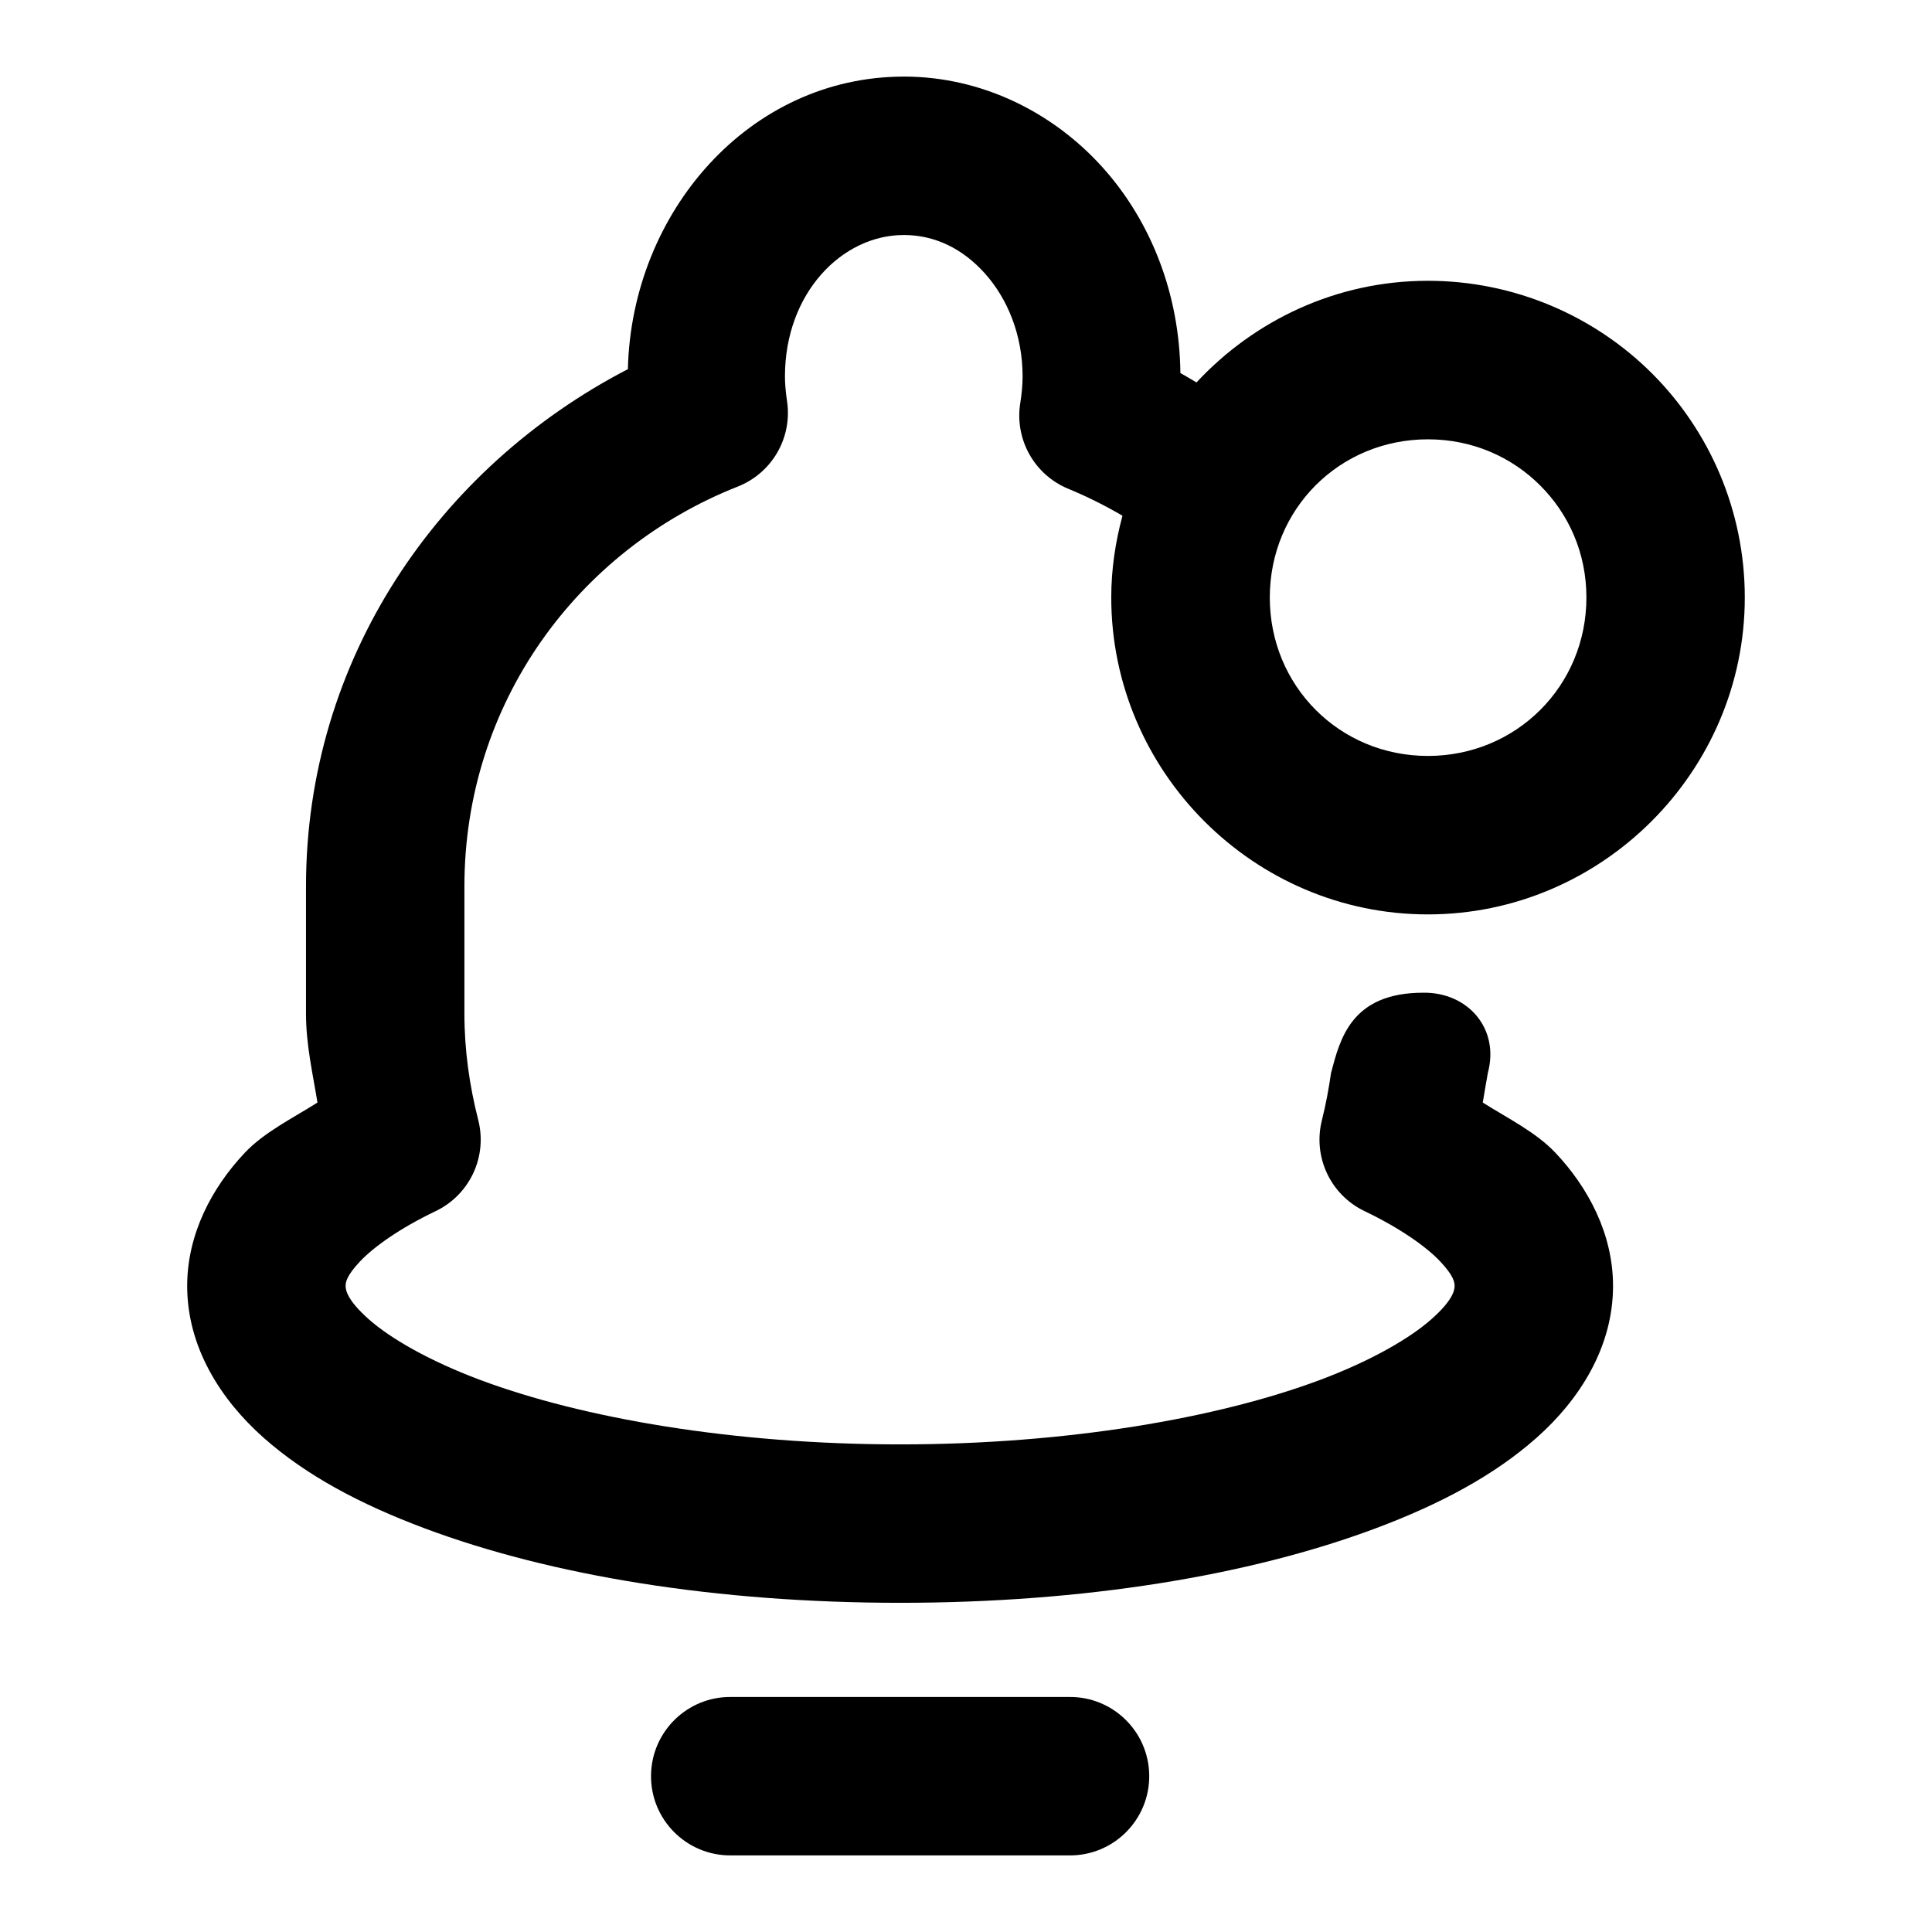
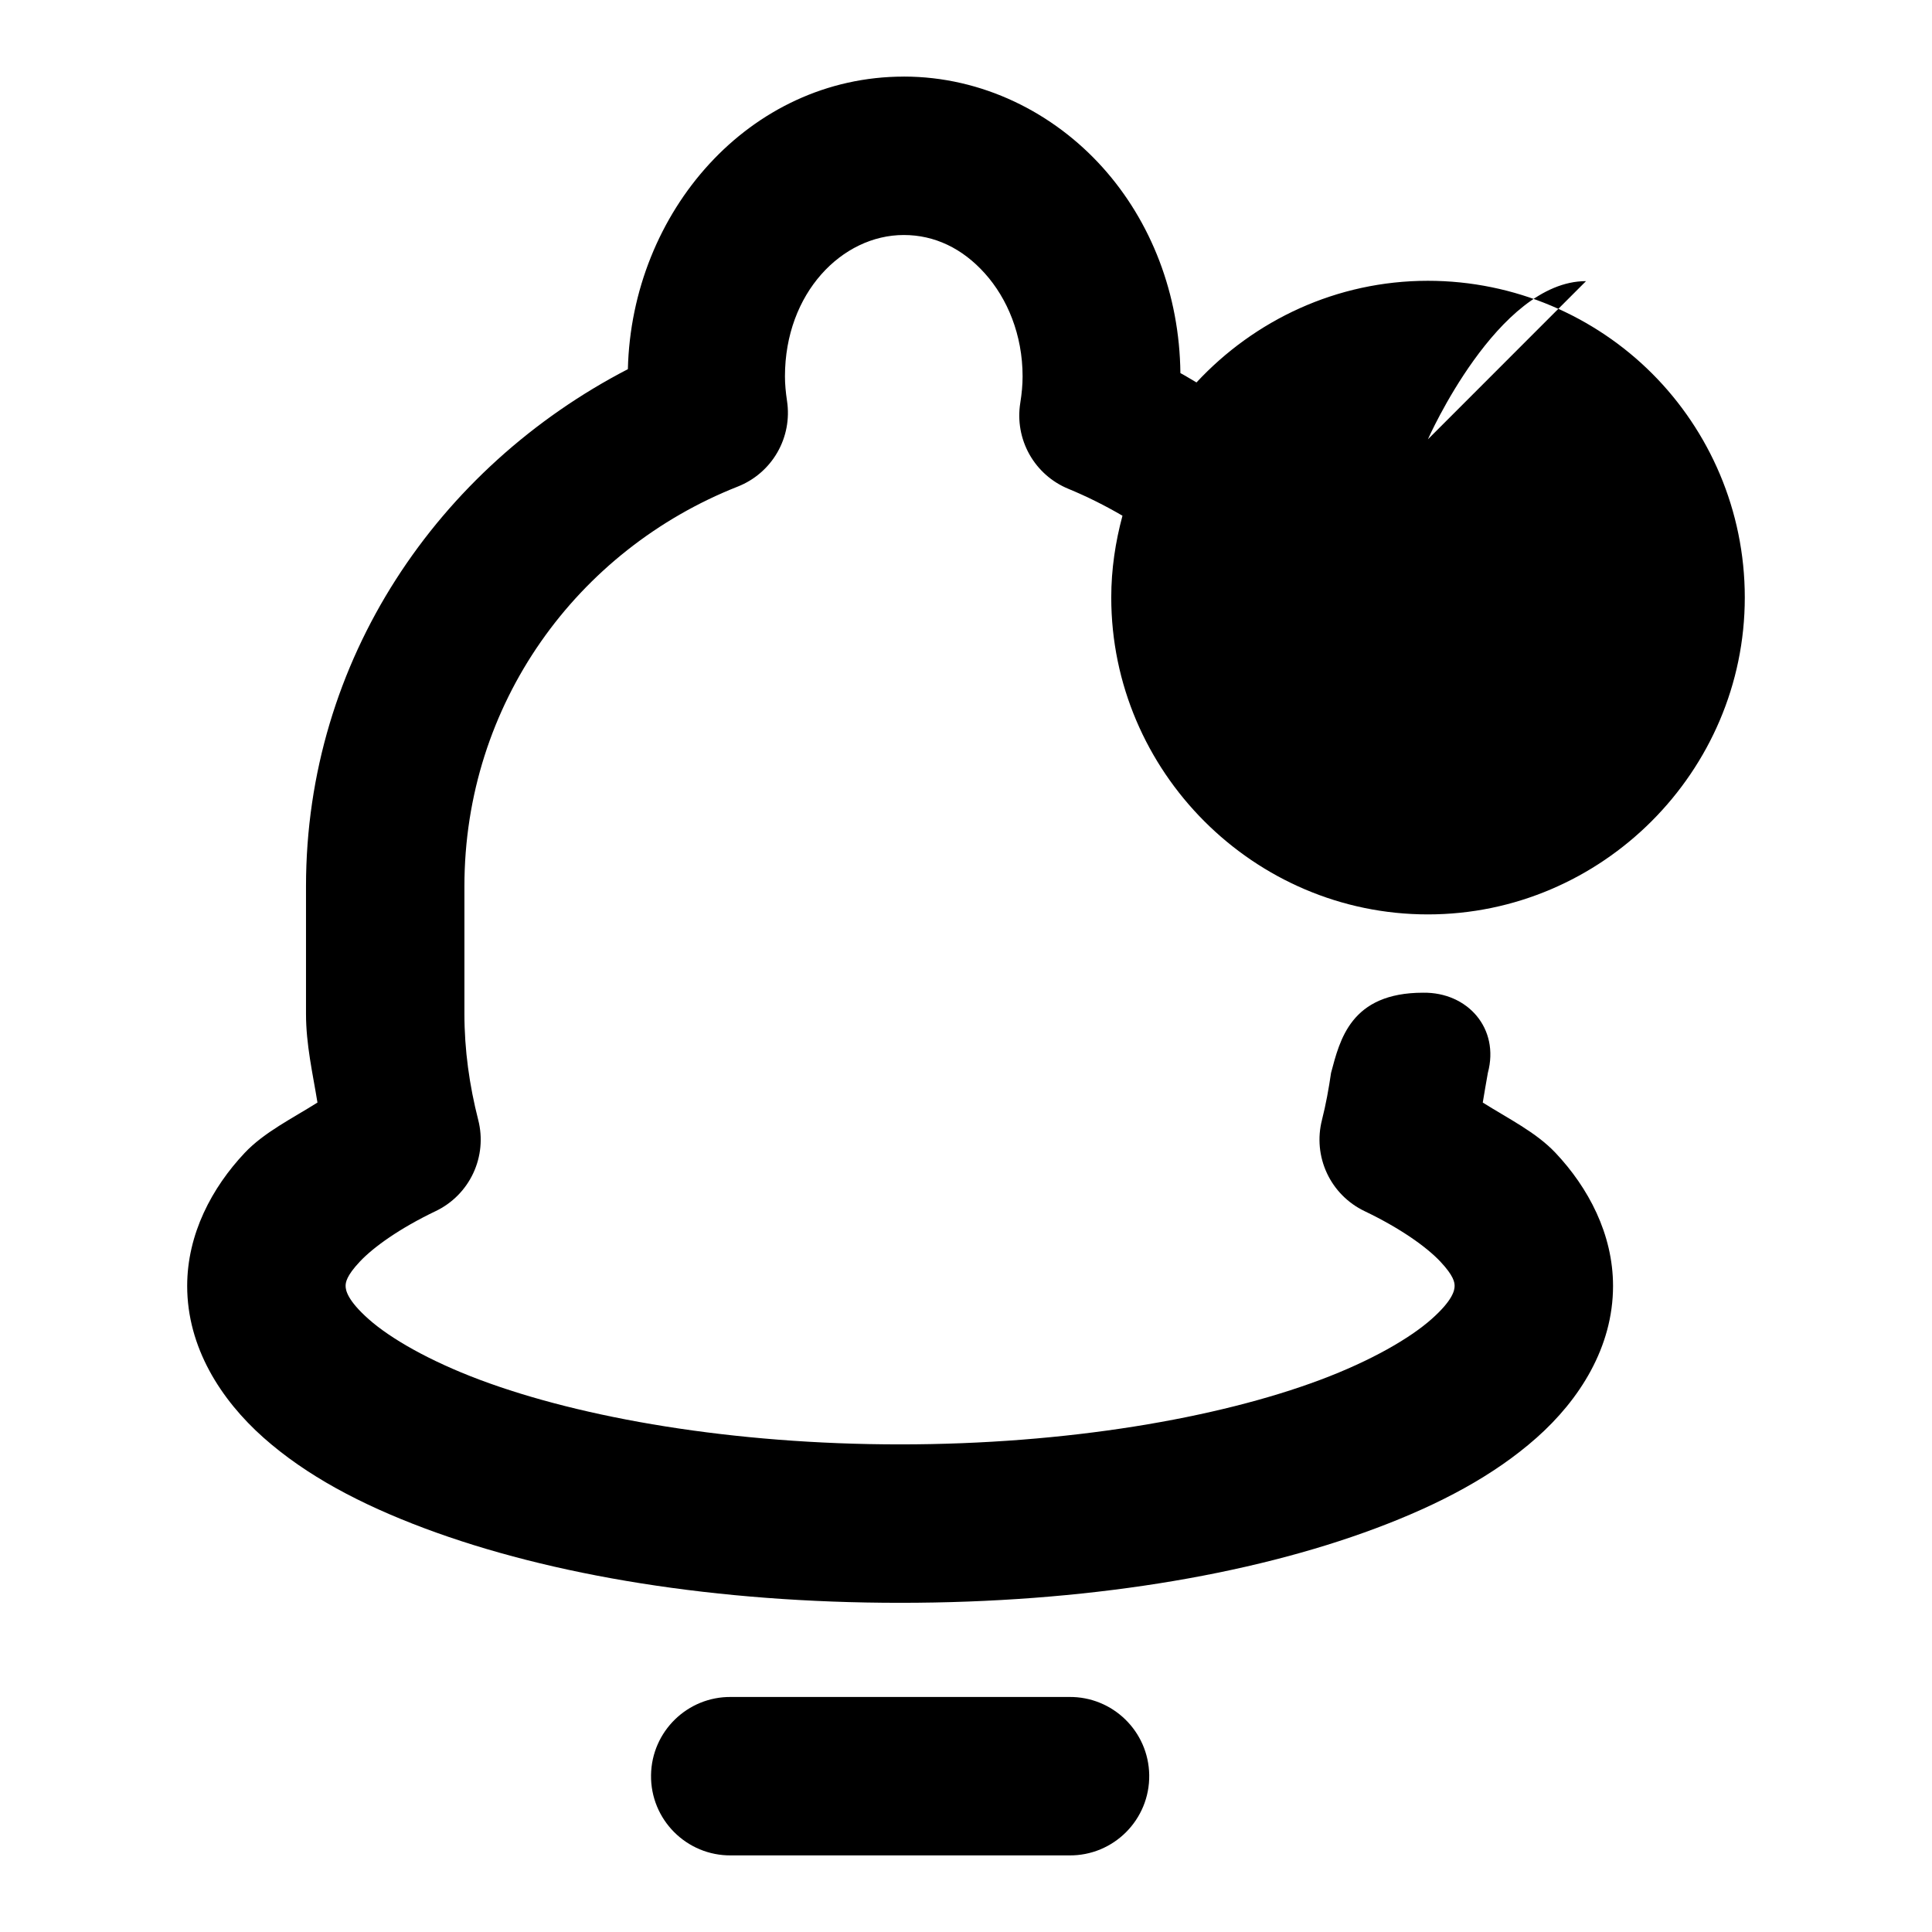
<svg xmlns="http://www.w3.org/2000/svg" fill="#000000" width="800px" height="800px" version="1.1" viewBox="144 144 512 512">
-   <path d="m383.52 164.3c-40.961 0-72.133 35.91-73.125 77.531-50.227 26.027-85.301 76.945-85.301 137.06v33.762c0 8.23 1.781 15.773 3.035 23.535-6.68 4.219-14.109 7.856-19.27 13.324-8.695 9.219-15.254 21.531-15.254 35.281 0 16.258 8.914 30.168 20.254 40.223 11.34 10.055 25.719 17.648 42.559 23.965 33.676 12.629 77.613 19.781 126.12 19.781s92.461-7.152 126.14-19.781c16.84-6.312 31.199-13.914 42.539-23.965 11.336-10.051 20.254-23.965 20.254-40.223 0-13.75-6.555-26.062-15.254-35.281-5.16-5.469-12.59-9.109-19.27-13.324 0.426-2.637 0.895-5.25 1.352-7.871 3.156-11.773-5.348-21.41-17.16-21.238-19.223 0-22.059 12.523-24.395 21.238-0.613 4.199-1.367 8.379-2.418 12.504l0.004 0.004c-1.203 4.703-0.734 9.68 1.32 14.082 2.055 4.398 5.574 7.949 9.953 10.047 9.57 4.578 16.469 9.527 20.09 13.367 3.621 3.84 3.793 5.582 3.793 6.477 0 1.137-0.473 3.781-6.129 8.793-5.656 5.016-15.887 10.988-29.438 16.07-27.105 10.164-67.133 17.117-111.38 17.117-44.246 0-84.273-6.953-111.38-17.117-13.551-5.082-23.781-11.035-29.438-16.051s-6.129-7.684-6.129-8.816c0-0.895 0.176-2.641 3.793-6.477 3.621-3.84 10.52-8.789 20.09-13.367l-0.008 0.004c4.383-2.098 7.898-5.648 9.953-10.047 2.059-4.402 2.523-9.379 1.324-14.082-2.348-9.199-3.668-18.574-3.668-28.168v-33.762c0-48.391 29.863-89.133 72.445-105.95 4.414-1.742 8.109-4.926 10.48-9.039 2.371-4.109 3.277-8.902 2.578-13.594-0.359-2.398-0.555-4.551-0.555-6.559 0-22.105 15.145-37.473 31.488-37.473 8.16 0 15.523 3.527 21.484 10.168s10.004 16.258 10.004 27.305c0 2.203-0.211 4.531-0.613 7.031-0.754 4.672 0.094 9.461 2.402 13.594 2.312 4.129 5.949 7.359 10.328 9.16 4.977 2.051 9.758 4.453 14.352 7.133-1.867 6.93-2.973 14.172-2.973 21.668 0 46.125 37.781 83.988 83.906 83.988s83.988-37.863 83.988-83.988c0-23.062-9.387-44.176-24.559-59.348-15.172-15.172-36.367-24.578-59.43-24.578-24.164 0-45.965 10.434-61.316 26.938-1.426-0.824-2.812-1.699-4.266-2.481-0.223-20.883-7.738-40.16-20.582-54.469-13.035-14.52-31.902-24.109-52.727-24.109zm138.89 96.125c11.719 0 22.145 4.617 29.766 12.238 7.621 7.621 12.238 17.965 12.238 29.684 0 23.438-18.57 41.984-42.004 41.984-23.438 0-41.902-18.547-41.902-41.984s18.465-41.922 41.902-41.922zm-184.64 333.29c-11.57-0.137-21.066 9.117-21.238 20.684-0.176 11.809 9.426 21.438 21.238 21.301h89.547c11.809 0.141 21.41-9.488 21.238-21.301-0.172-11.57-9.668-20.82-21.238-20.684z" />
+   <path d="m383.52 164.3c-40.961 0-72.133 35.91-73.125 77.531-50.227 26.027-85.301 76.945-85.301 137.06v33.762c0 8.23 1.781 15.773 3.035 23.535-6.68 4.219-14.109 7.856-19.27 13.324-8.695 9.219-15.254 21.531-15.254 35.281 0 16.258 8.914 30.168 20.254 40.223 11.34 10.055 25.719 17.648 42.559 23.965 33.676 12.629 77.613 19.781 126.12 19.781s92.461-7.152 126.14-19.781c16.84-6.312 31.199-13.914 42.539-23.965 11.336-10.051 20.254-23.965 20.254-40.223 0-13.75-6.555-26.062-15.254-35.281-5.16-5.469-12.59-9.109-19.27-13.324 0.426-2.637 0.895-5.25 1.352-7.871 3.156-11.773-5.348-21.41-17.16-21.238-19.223 0-22.059 12.523-24.395 21.238-0.613 4.199-1.367 8.379-2.418 12.504l0.004 0.004c-1.203 4.703-0.734 9.68 1.32 14.082 2.055 4.398 5.574 7.949 9.953 10.047 9.57 4.578 16.469 9.527 20.09 13.367 3.621 3.84 3.793 5.582 3.793 6.477 0 1.137-0.473 3.781-6.129 8.793-5.656 5.016-15.887 10.988-29.438 16.07-27.105 10.164-67.133 17.117-111.38 17.117-44.246 0-84.273-6.953-111.38-17.117-13.551-5.082-23.781-11.035-29.438-16.051s-6.129-7.684-6.129-8.816c0-0.895 0.176-2.641 3.793-6.477 3.621-3.84 10.52-8.789 20.09-13.367l-0.008 0.004c4.383-2.098 7.898-5.648 9.953-10.047 2.059-4.402 2.523-9.379 1.324-14.082-2.348-9.199-3.668-18.574-3.668-28.168v-33.762c0-48.391 29.863-89.133 72.445-105.95 4.414-1.742 8.109-4.926 10.48-9.039 2.371-4.109 3.277-8.902 2.578-13.594-0.359-2.398-0.555-4.551-0.555-6.559 0-22.105 15.145-37.473 31.488-37.473 8.16 0 15.523 3.527 21.484 10.168s10.004 16.258 10.004 27.305c0 2.203-0.211 4.531-0.613 7.031-0.754 4.672 0.094 9.461 2.402 13.594 2.312 4.129 5.949 7.359 10.328 9.16 4.977 2.051 9.758 4.453 14.352 7.133-1.867 6.93-2.973 14.172-2.973 21.668 0 46.125 37.781 83.988 83.906 83.988s83.988-37.863 83.988-83.988c0-23.062-9.387-44.176-24.559-59.348-15.172-15.172-36.367-24.578-59.43-24.578-24.164 0-45.965 10.434-61.316 26.938-1.426-0.824-2.812-1.699-4.266-2.481-0.223-20.883-7.738-40.16-20.582-54.469-13.035-14.52-31.902-24.109-52.727-24.109zm138.89 96.125s18.465-41.922 41.902-41.922zm-184.64 333.29c-11.57-0.137-21.066 9.117-21.238 20.684-0.176 11.809 9.426 21.438 21.238 21.301h89.547c11.809 0.141 21.41-9.488 21.238-21.301-0.172-11.57-9.668-20.82-21.238-20.684z" />
</svg>